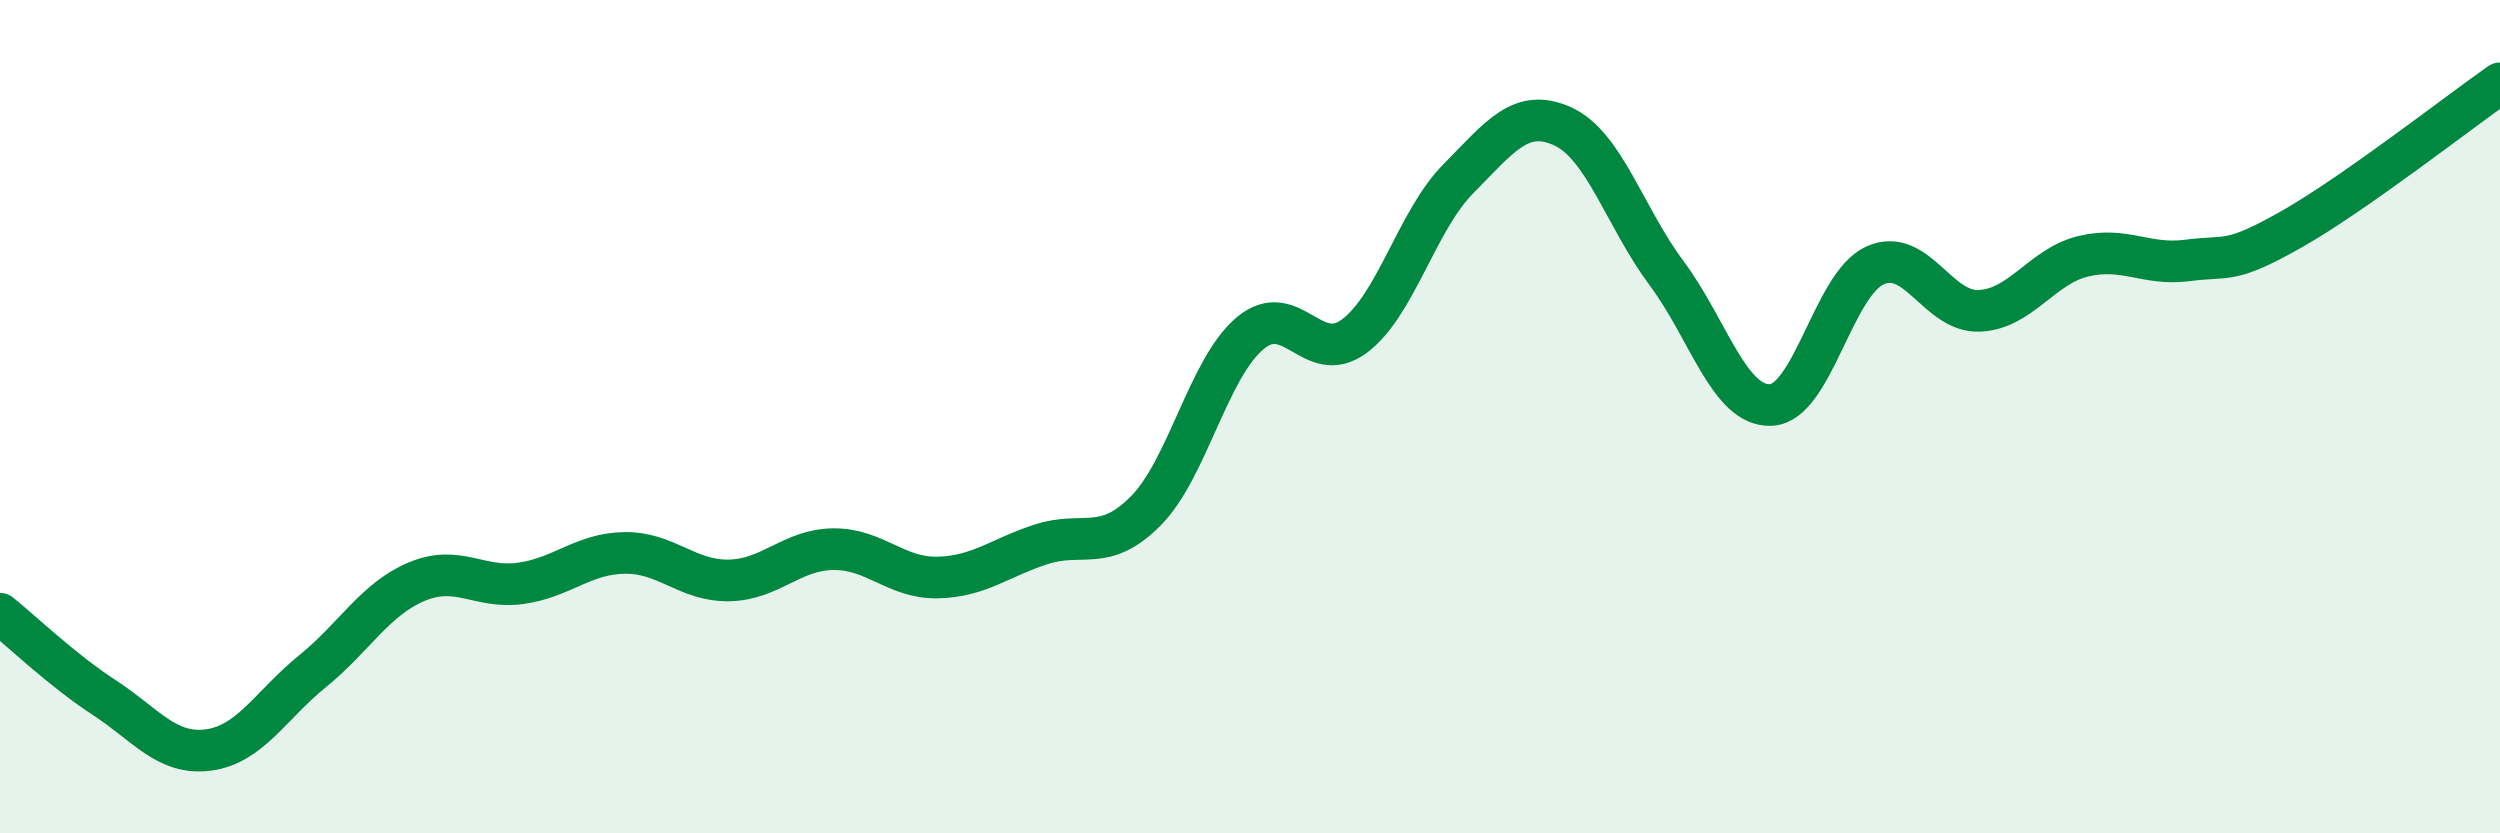
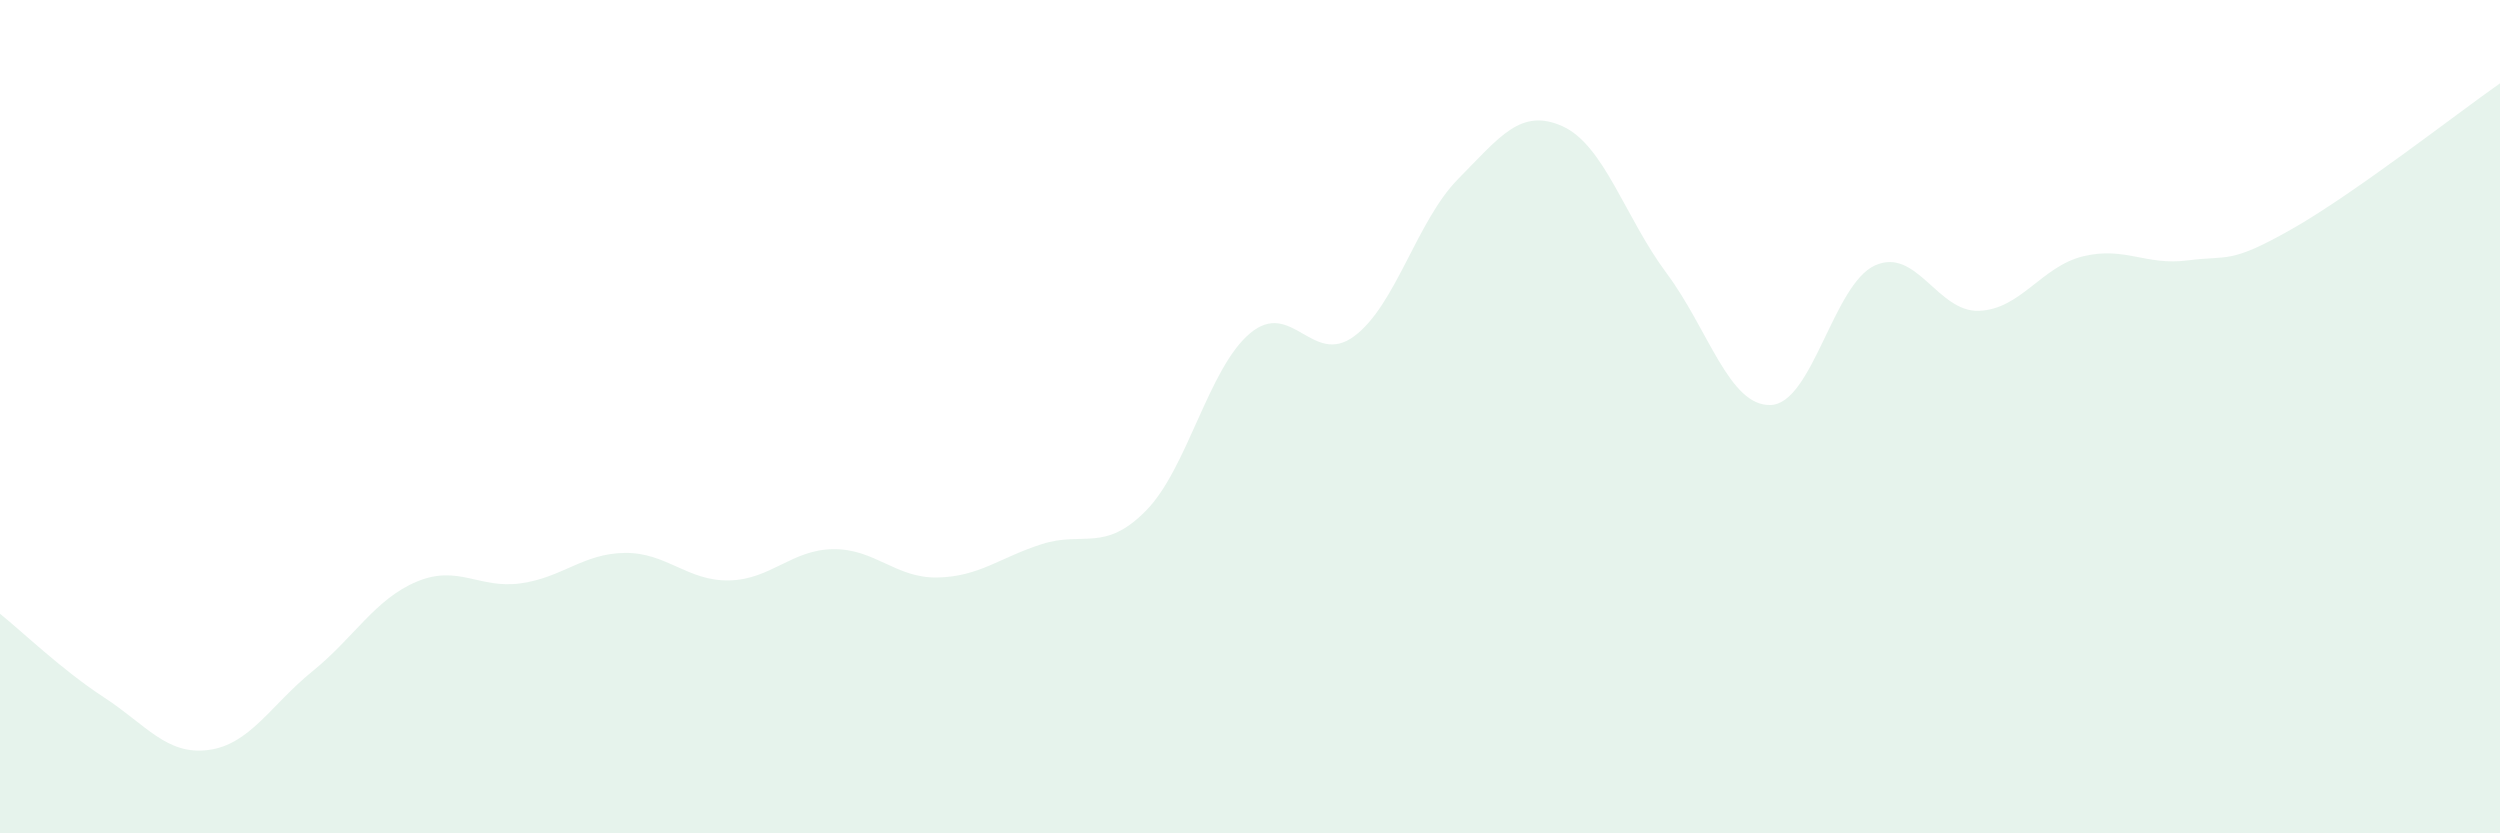
<svg xmlns="http://www.w3.org/2000/svg" width="60" height="20" viewBox="0 0 60 20">
  <path d="M 0,14.73 C 0.5,15.13 1.5,16.09 2.5,16.74 C 3.5,17.39 4,18.13 5,18 C 6,17.87 6.5,16.92 7.5,16.11 C 8.5,15.3 9,14.38 10,13.96 C 11,13.54 11.5,14.14 12.5,14 C 13.5,13.86 14,13.28 15,13.27 C 16,13.26 16.5,13.95 17.5,13.93 C 18.5,13.91 19,13.19 20,13.18 C 21,13.17 21.5,13.88 22.5,13.86 C 23.5,13.84 24,13.38 25,13.06 C 26,12.74 26.5,13.27 27.5,12.26 C 28.5,11.25 29,8.84 30,8 C 31,7.16 31.5,8.81 32.5,8.07 C 33.5,7.33 34,5.3 35,4.29 C 36,3.28 36.5,2.58 37.5,3.03 C 38.5,3.48 39,5.22 40,6.56 C 41,7.9 41.5,9.76 42.5,9.72 C 43.5,9.68 44,6.82 45,6.37 C 46,5.92 46.5,7.5 47.5,7.46 C 48.5,7.42 49,6.39 50,6.15 C 51,5.91 51.5,6.38 52.5,6.25 C 53.5,6.12 53.5,6.35 55,5.5 C 56.5,4.65 59,2.7 60,2L60 20L0 20Z" fill="#008740" opacity="0.1" stroke-linecap="round" stroke-linejoin="round" />
-   <path d="M 0,14.73 C 0.5,15.13 1.5,16.09 2.5,16.74 C 3.5,17.39 4,18.13 5,18 C 6,17.87 6.5,16.92 7.5,16.11 C 8.5,15.3 9,14.38 10,13.96 C 11,13.54 11.5,14.14 12.5,14 C 13.5,13.86 14,13.28 15,13.27 C 16,13.26 16.5,13.95 17.5,13.93 C 18.5,13.91 19,13.19 20,13.18 C 21,13.17 21.5,13.88 22.5,13.86 C 23.5,13.84 24,13.38 25,13.06 C 26,12.74 26.5,13.27 27.5,12.26 C 28.5,11.25 29,8.84 30,8 C 31,7.16 31.5,8.81 32.5,8.07 C 33.5,7.33 34,5.3 35,4.29 C 36,3.28 36.5,2.58 37.5,3.03 C 38.5,3.48 39,5.22 40,6.56 C 41,7.9 41.5,9.76 42.5,9.72 C 43.5,9.68 44,6.82 45,6.37 C 46,5.92 46.5,7.5 47.5,7.46 C 48.5,7.42 49,6.39 50,6.15 C 51,5.91 51.5,6.38 52.5,6.25 C 53.5,6.12 53.5,6.35 55,5.5 C 56.5,4.65 59,2.7 60,2" stroke="#008740" stroke-width="1" fill="none" stroke-linecap="round" stroke-linejoin="round" />
</svg>